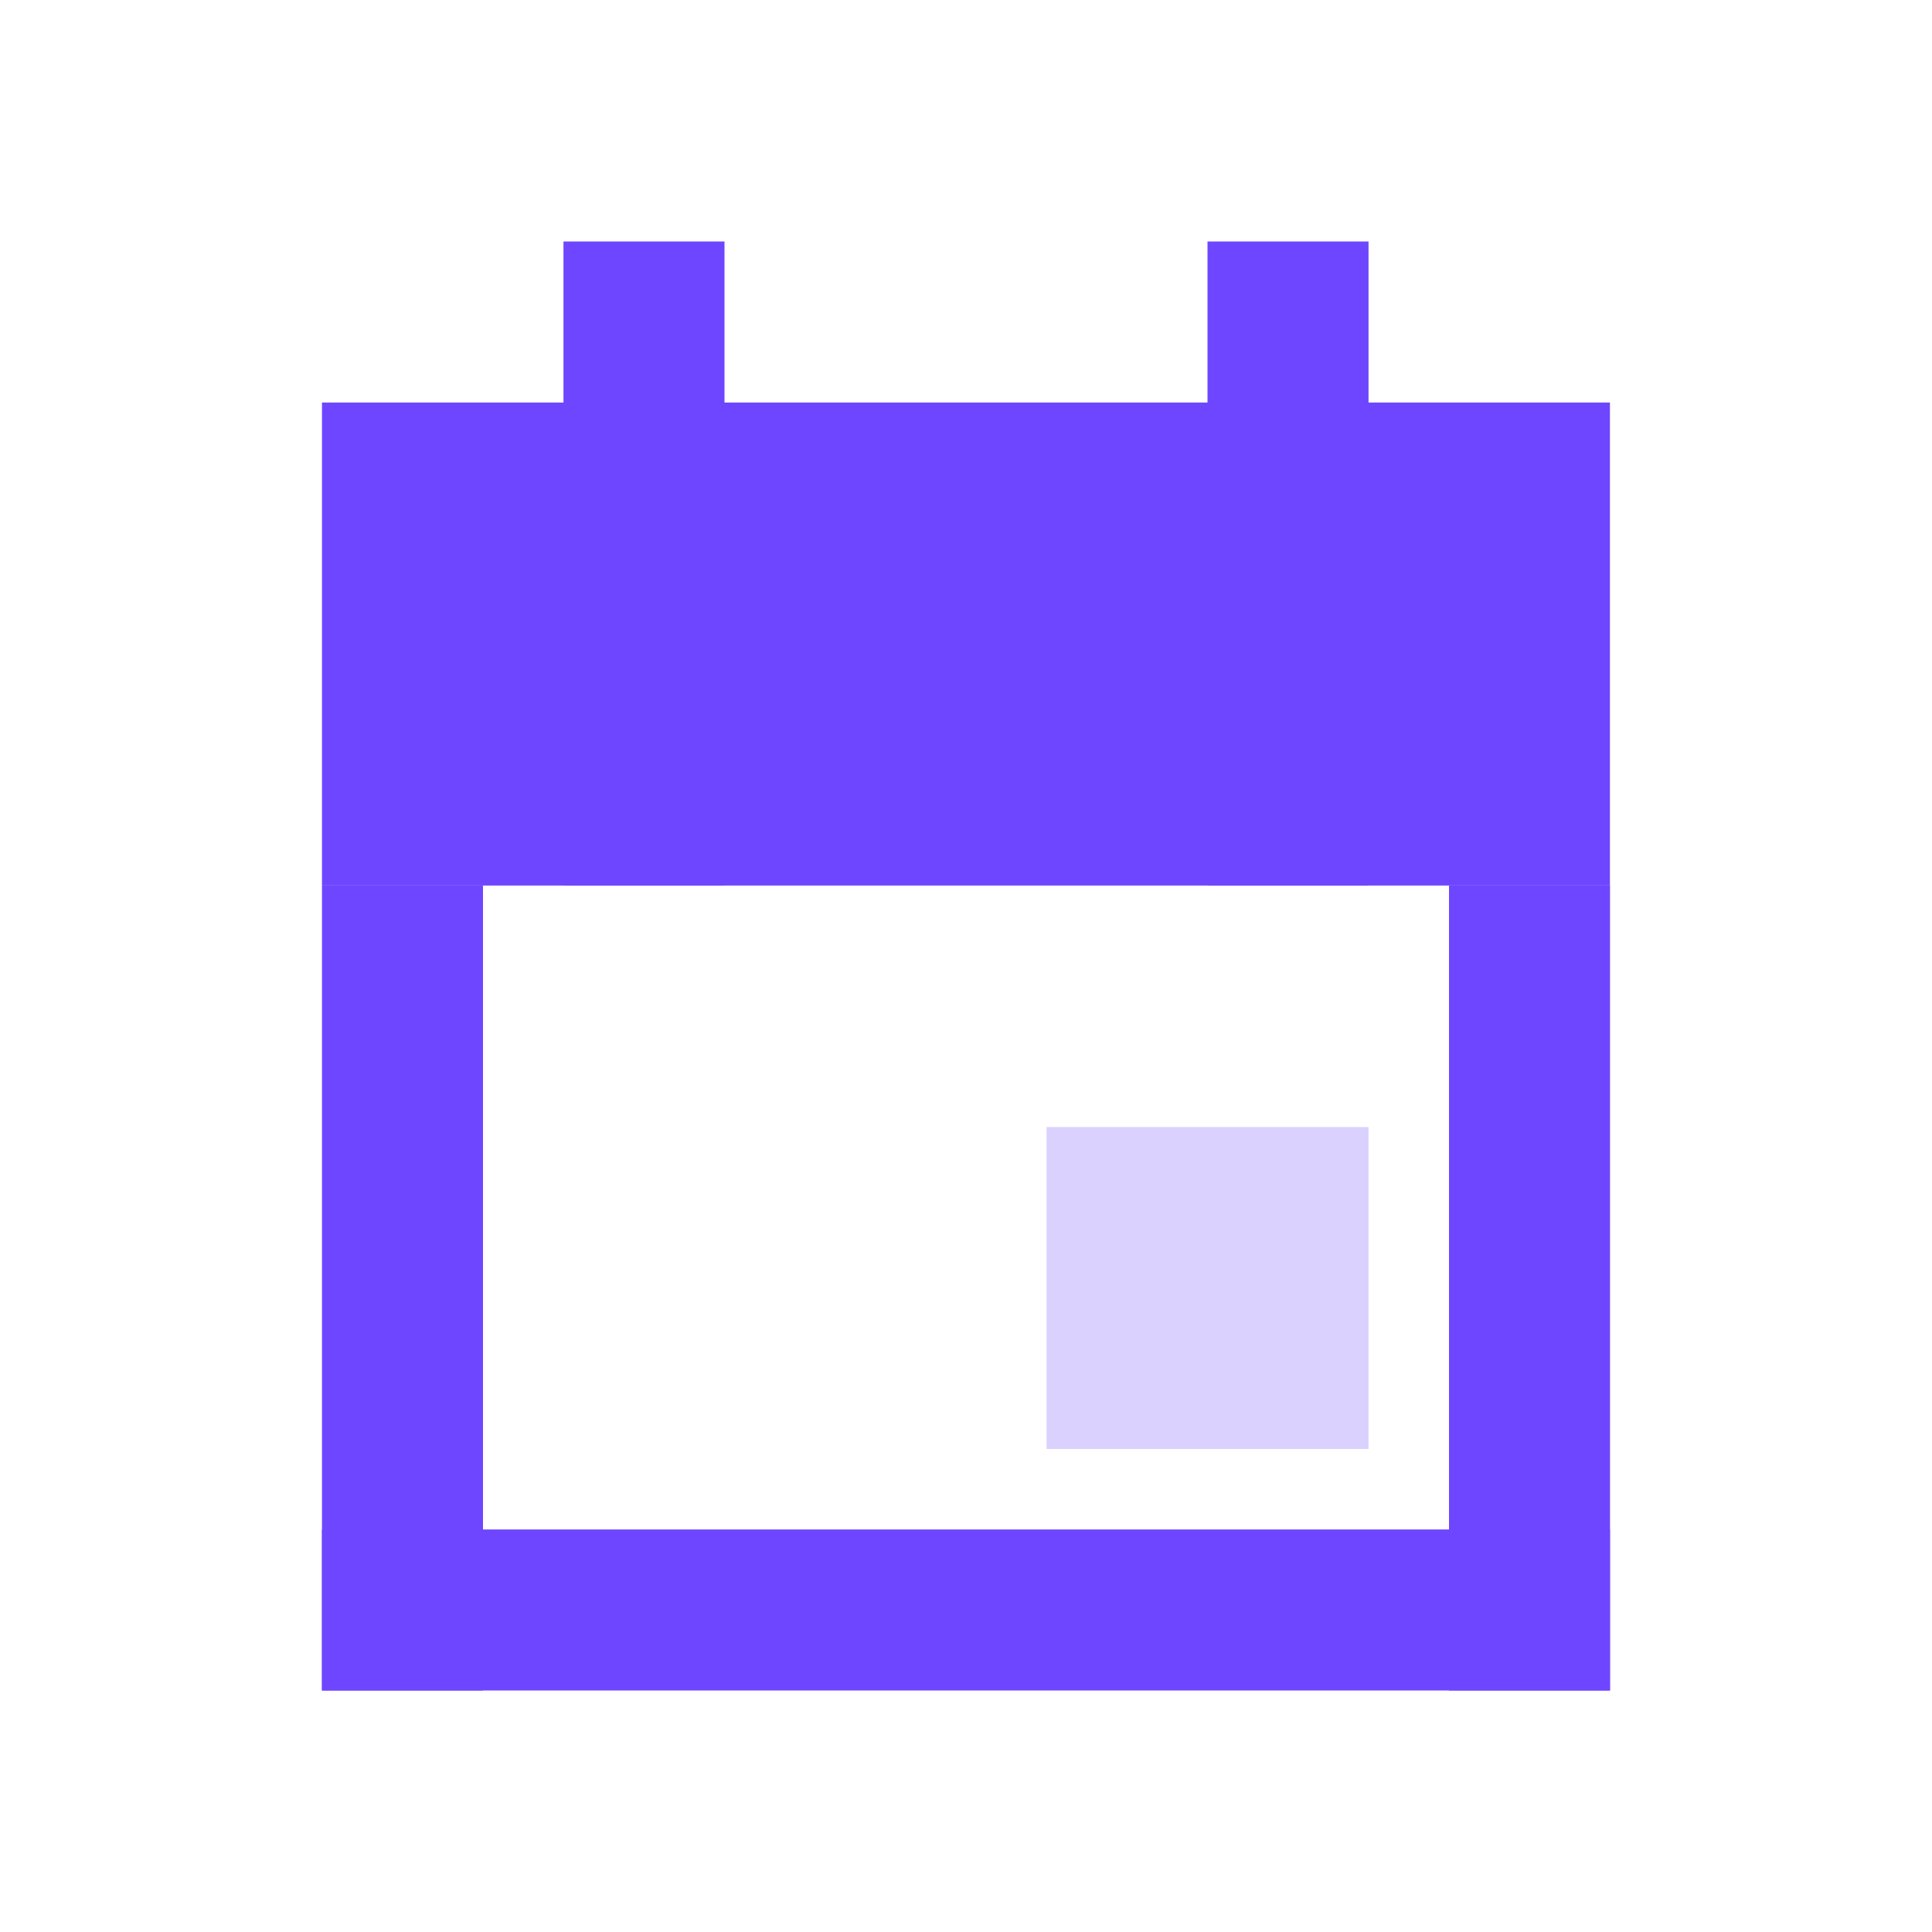
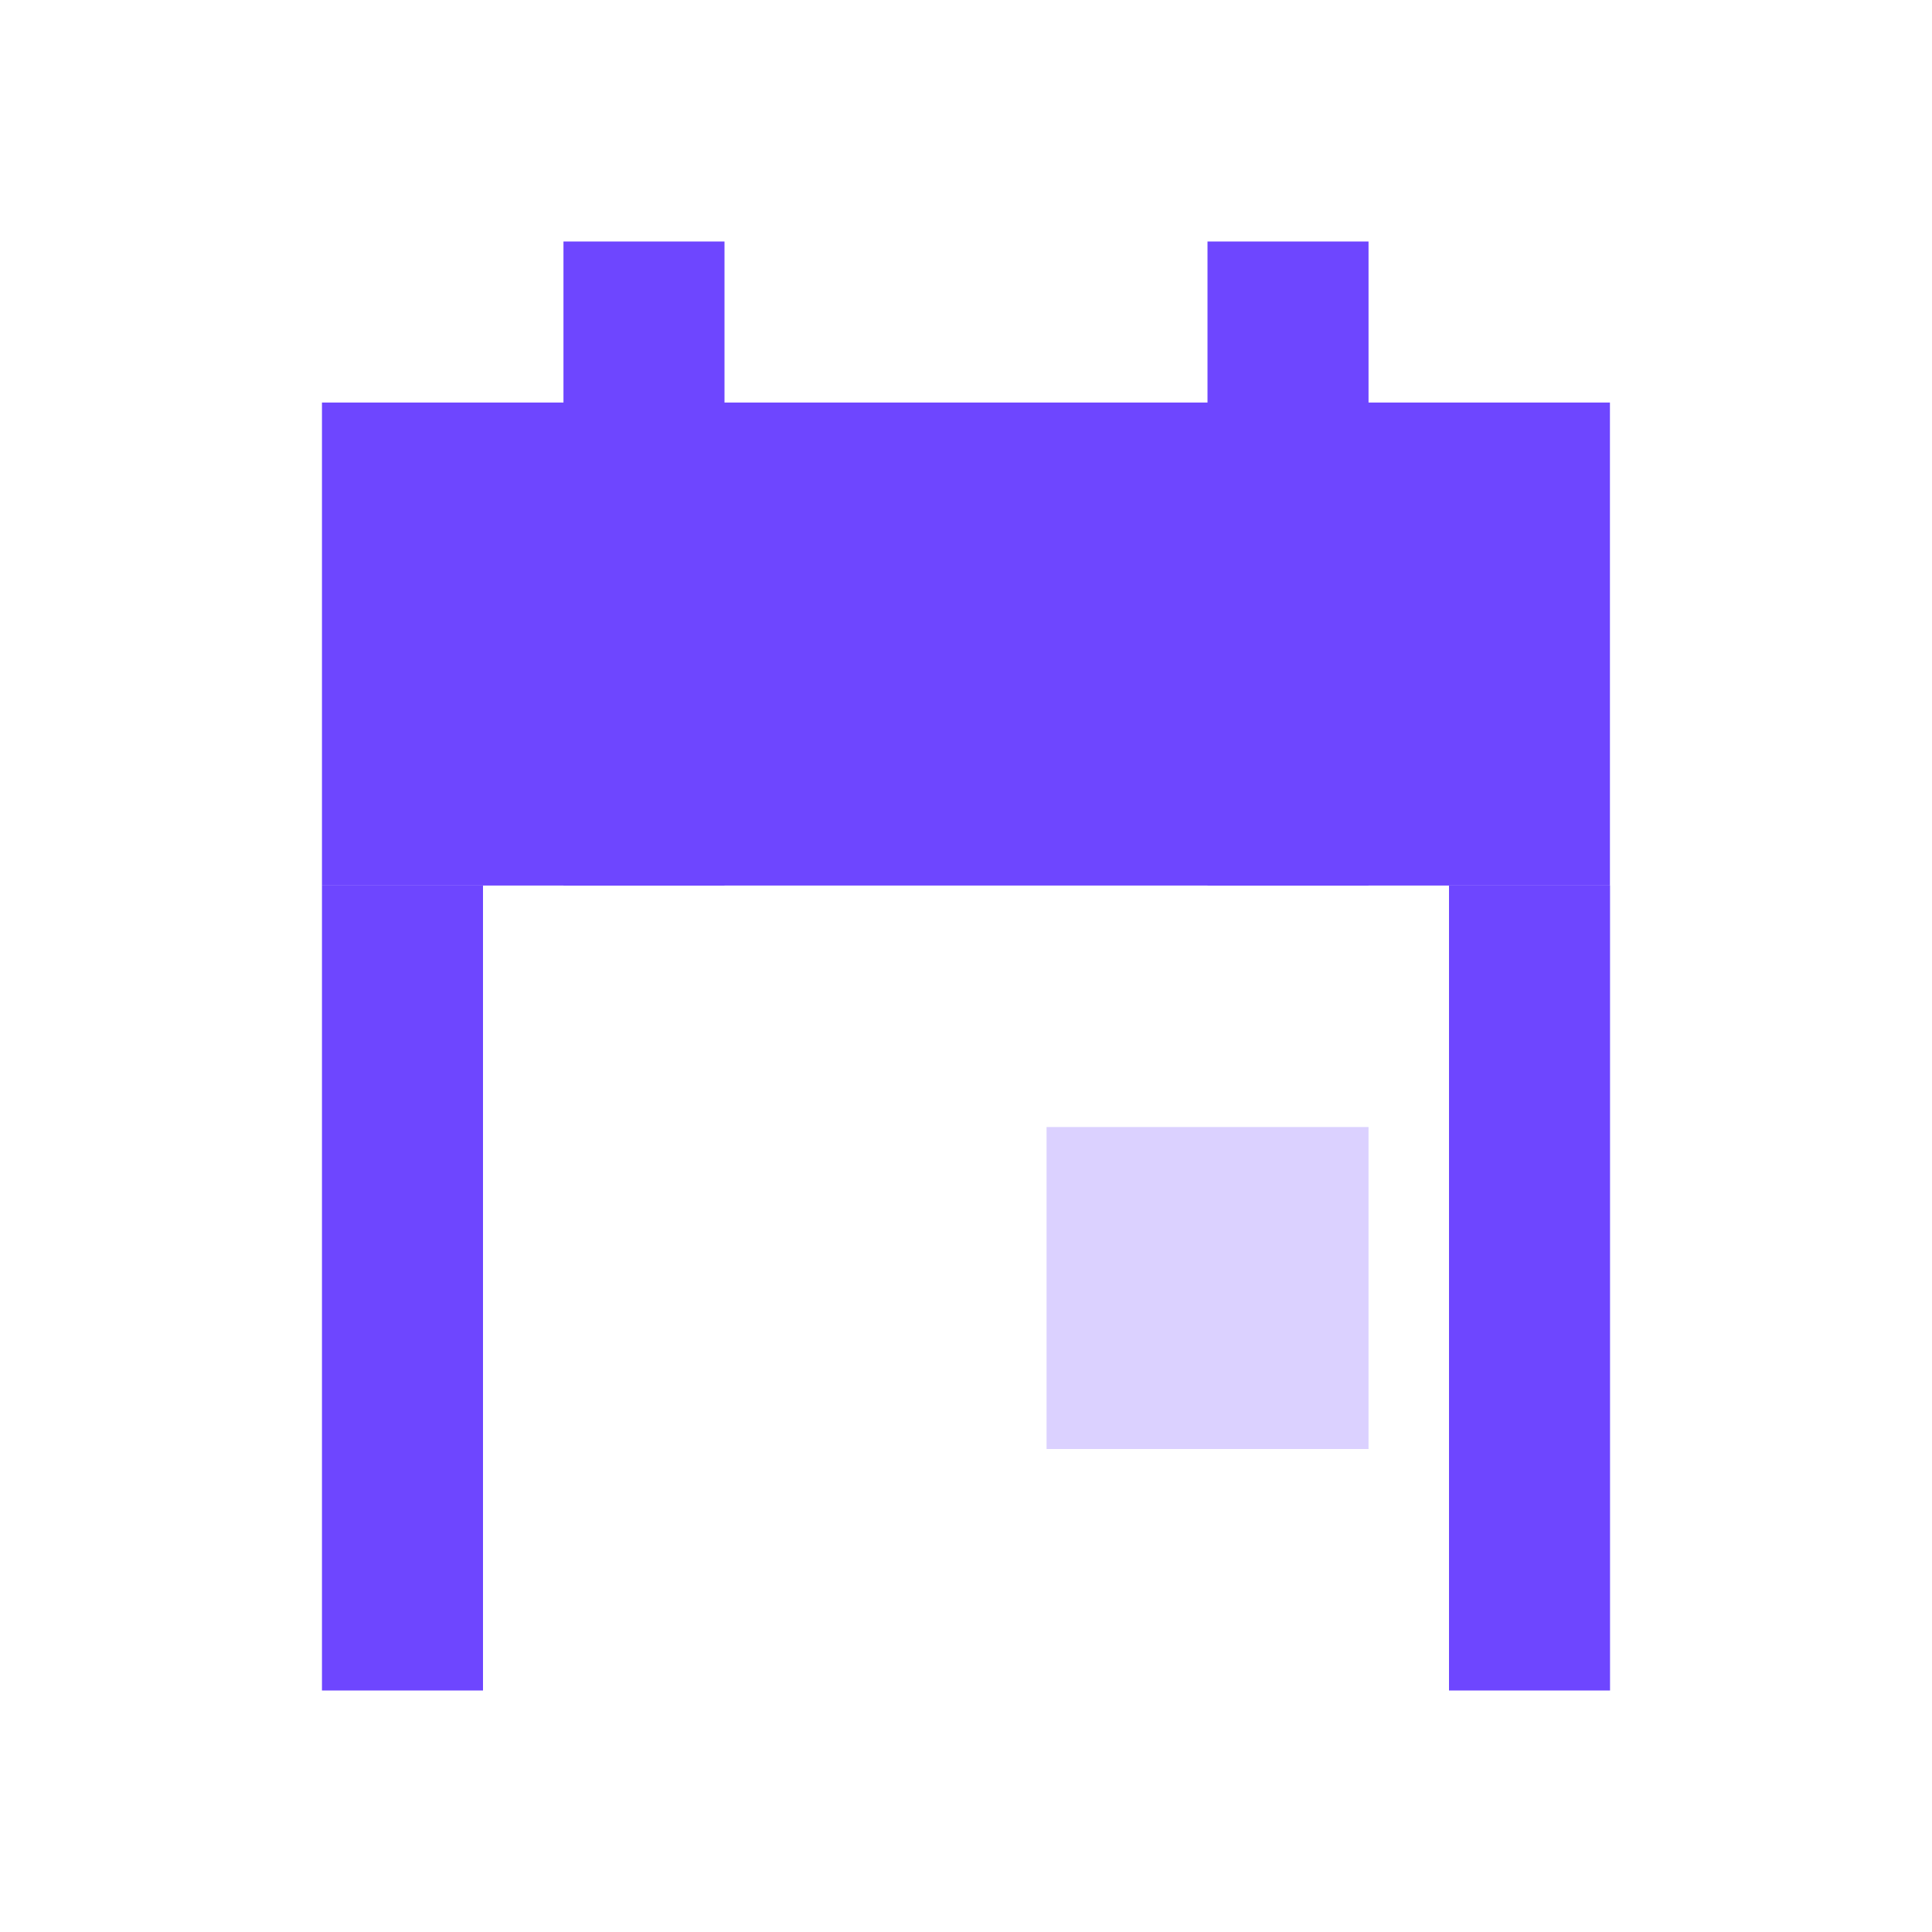
<svg xmlns="http://www.w3.org/2000/svg" width="20" height="20" viewBox="0 0 20 20" fill="none">
  <rect x="3.333" y="9.167" width="1.667" height="8.333" fill="#6E46FF" />
  <rect x="5.833" y="2.5" width="1.667" height="6.667" fill="#6E46FF" />
  <rect x="12.5" y="2.5" width="1.667" height="6.667" fill="#6E46FF" />
  <rect x="10.834" y="11.667" width="3.333" height="3.333" fill="#DBD1FF" />
-   <rect x="3.333" y="15.833" width="13.333" height="1.667" fill="#6E46FF" />
  <rect x="15" y="9.167" width="1.667" height="8.333" fill="#6E46FF" />
  <rect x="3.333" y="4.167" width="13.333" height="5" fill="#6E46FF" />
</svg>